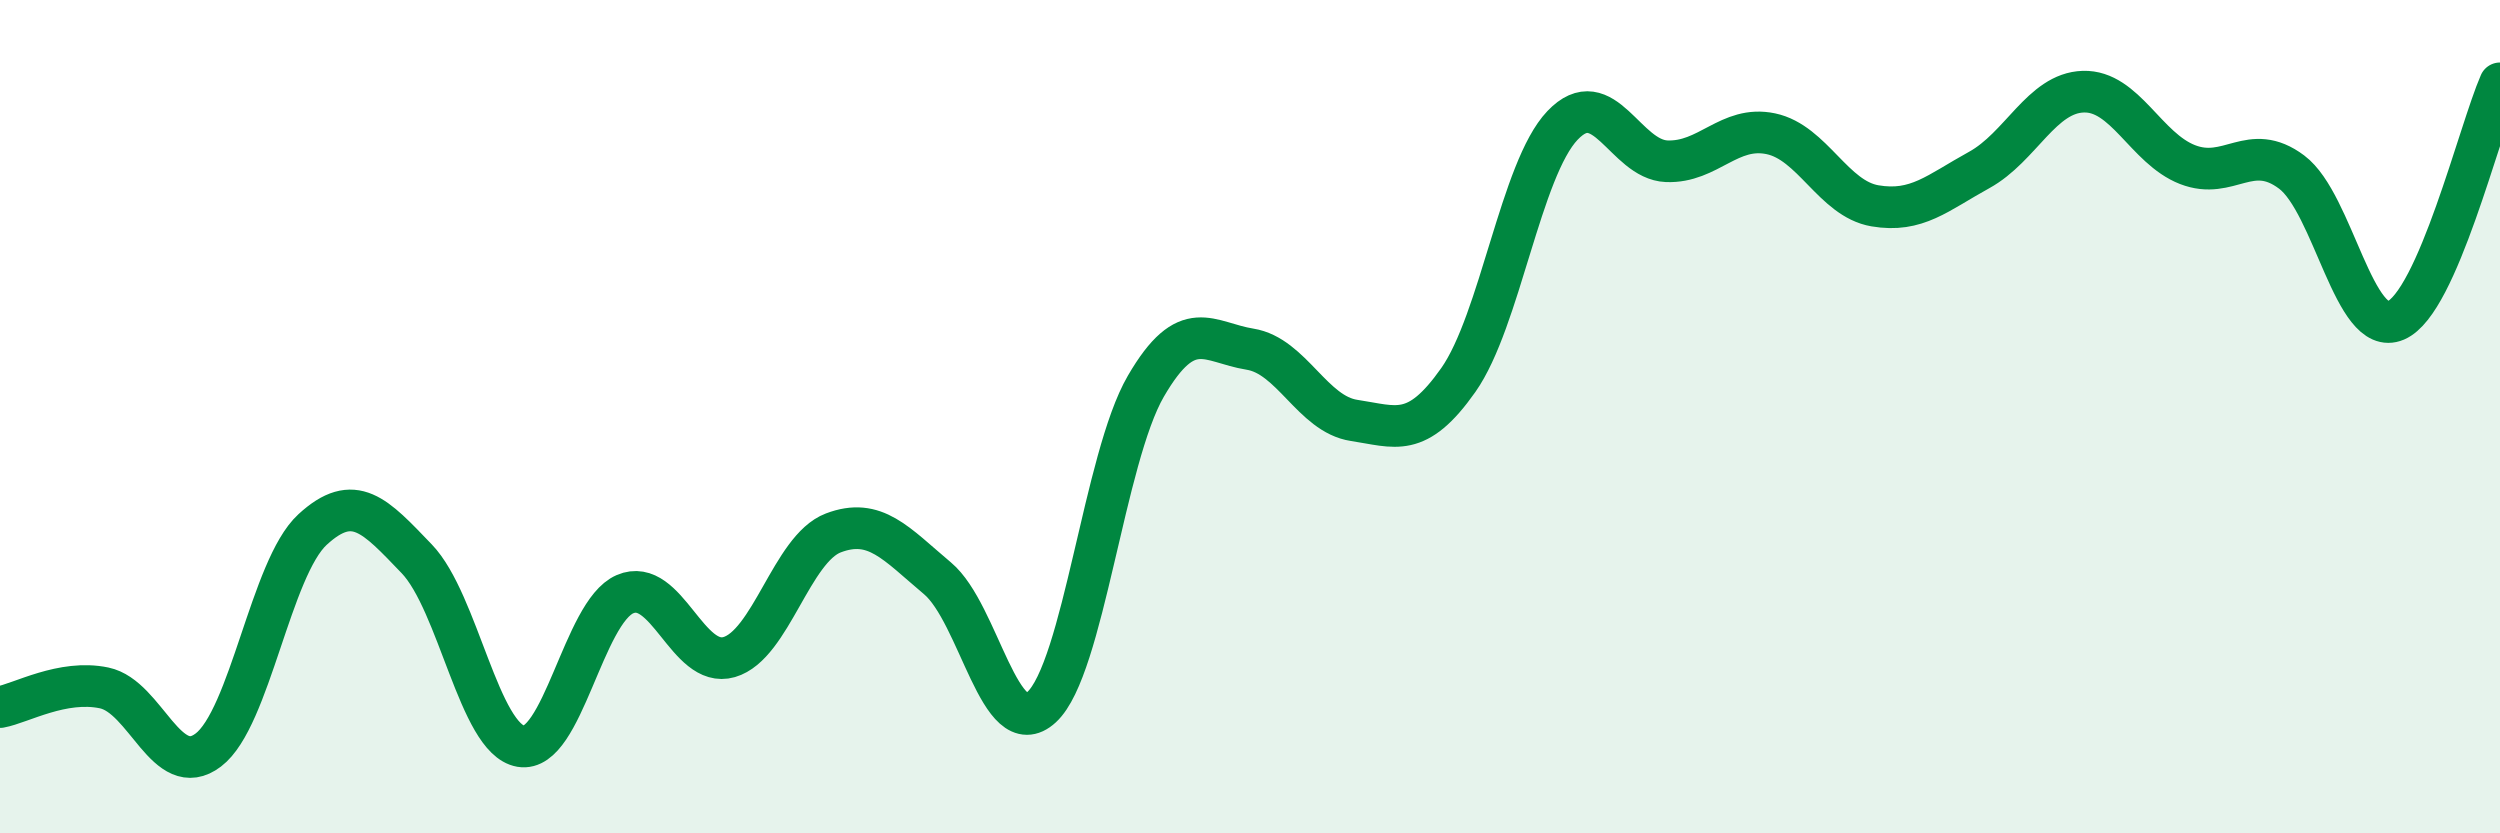
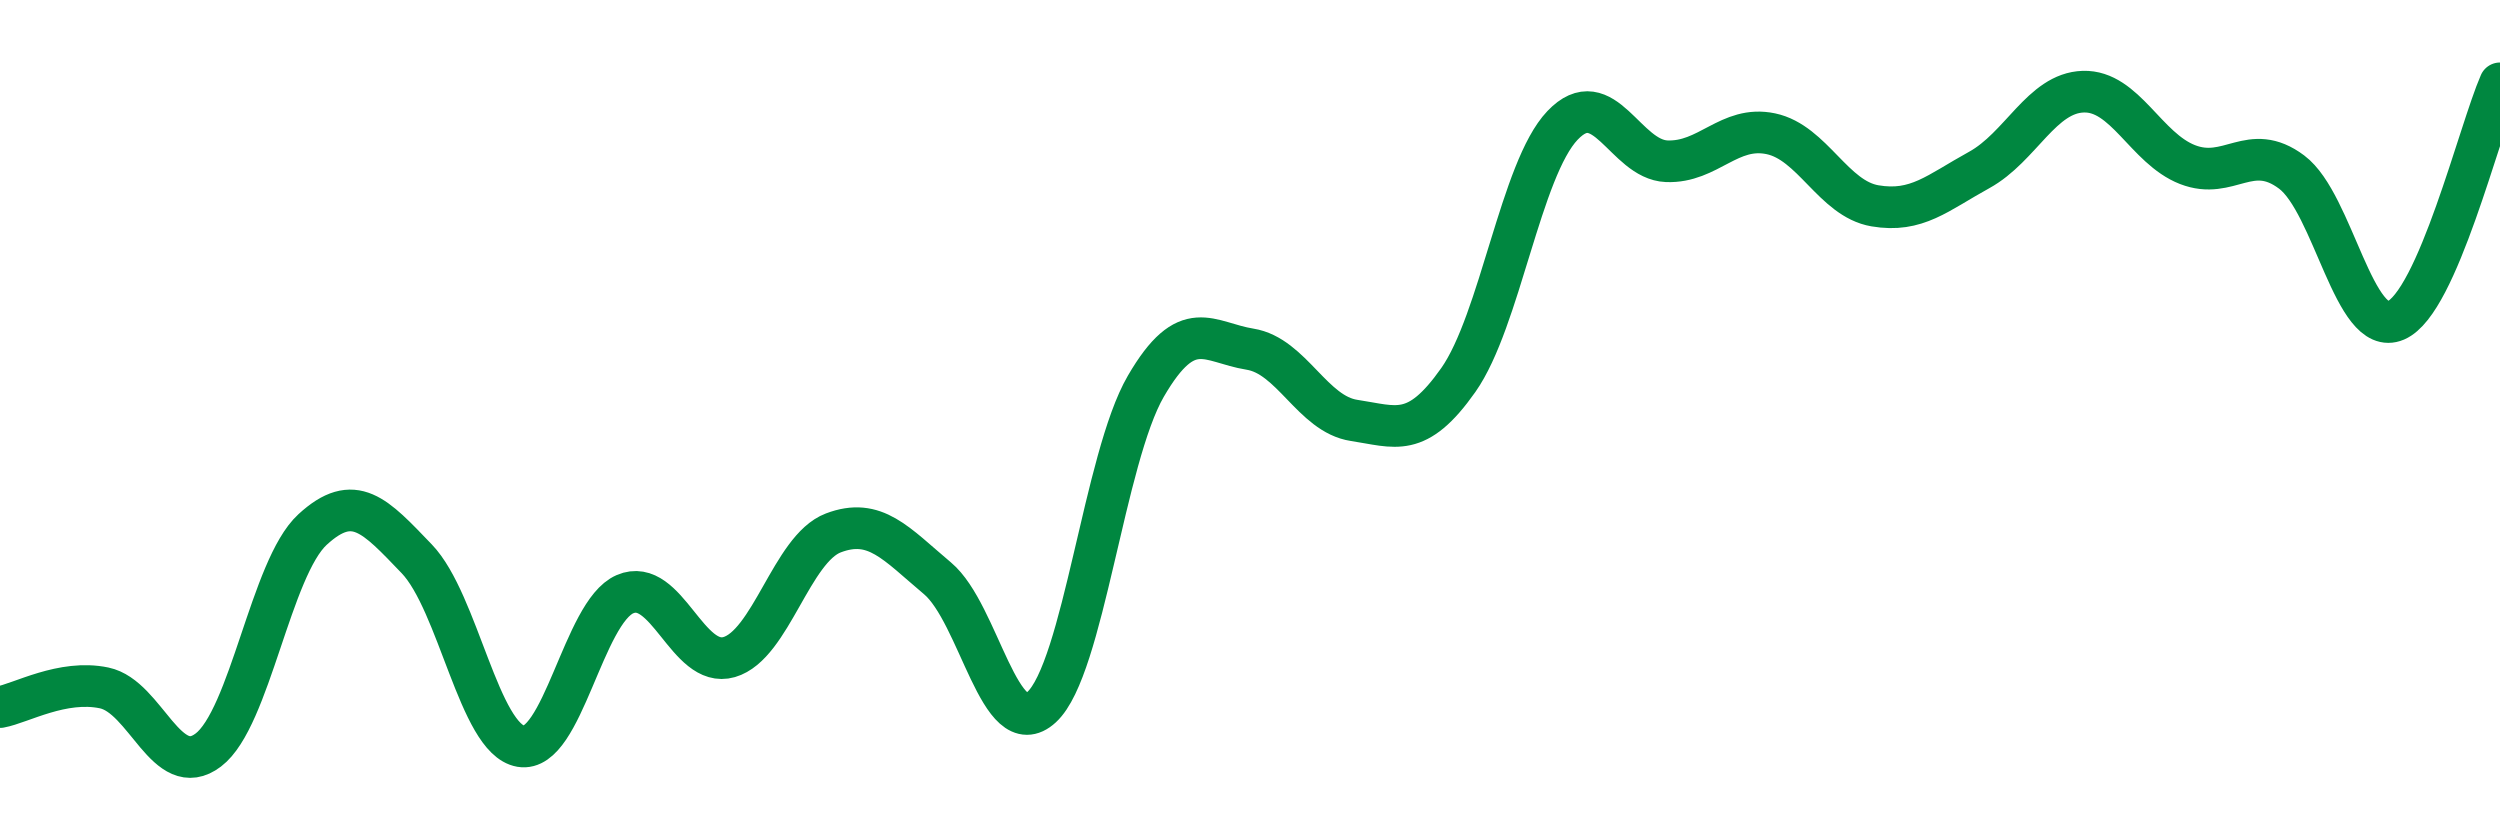
<svg xmlns="http://www.w3.org/2000/svg" width="60" height="20" viewBox="0 0 60 20">
-   <path d="M 0,16.97 C 0.5,16.88 1.5,16.3 2.5,16.51 C 3.5,16.72 4,18.76 5,18 C 6,17.24 6.5,13.63 7.5,12.71 C 8.5,11.79 9,12.37 10,13.41 C 11,14.45 11.5,17.74 12.5,17.91 C 13.5,18.08 14,14.69 15,14.26 C 16,13.83 16.5,16.06 17.5,15.77 C 18.5,15.48 19,13.17 20,12.79 C 21,12.41 21.5,13.04 22.5,13.88 C 23.5,14.72 24,17.89 25,16.97 C 26,16.05 26.5,10.99 27.5,9.27 C 28.5,7.55 29,8.22 30,8.38 C 31,8.54 31.5,9.94 32.5,10.09 C 33.5,10.24 34,10.54 35,9.12 C 36,7.7 36.5,4.06 37.5,3.01 C 38.5,1.96 39,3.83 40,3.87 C 41,3.91 41.5,3 42.5,3.21 C 43.5,3.42 44,4.77 45,4.94 C 46,5.11 46.5,4.63 47.5,4.08 C 48.5,3.53 49,2.23 50,2.2 C 51,2.17 51.5,3.56 52.5,3.95 C 53.5,4.34 54,3.38 55,4.13 C 56,4.88 56.5,8.12 57.5,7.69 C 58.5,7.26 59.5,3.14 60,2L60 20L0 20Z" fill="#008740" opacity="0.1" stroke-linecap="round" stroke-linejoin="round" />
  <path d="M 0,16.97 C 0.5,16.88 1.5,16.3 2.5,16.51 C 3.5,16.72 4,18.76 5,18 C 6,17.24 6.5,13.63 7.5,12.71 C 8.5,11.79 9,12.37 10,13.41 C 11,14.45 11.5,17.74 12.5,17.91 C 13.5,18.08 14,14.69 15,14.26 C 16,13.83 16.5,16.06 17.5,15.77 C 18.5,15.48 19,13.17 20,12.79 C 21,12.41 21.5,13.04 22.5,13.88 C 23.5,14.72 24,17.89 25,16.97 C 26,16.05 26.5,10.99 27.5,9.27 C 28.5,7.55 29,8.22 30,8.38 C 31,8.54 31.5,9.94 32.5,10.09 C 33.5,10.24 34,10.54 35,9.12 C 36,7.7 36.5,4.06 37.5,3.01 C 38.5,1.96 39,3.83 40,3.87 C 41,3.91 41.5,3 42.5,3.21 C 43.5,3.42 44,4.77 45,4.94 C 46,5.11 46.5,4.63 47.5,4.08 C 48.5,3.53 49,2.23 50,2.2 C 51,2.17 51.5,3.56 52.5,3.95 C 53.5,4.34 54,3.38 55,4.13 C 56,4.88 56.5,8.12 57.5,7.69 C 58.5,7.26 59.5,3.14 60,2" stroke="#008740" stroke-width="1" fill="none" stroke-linecap="round" stroke-linejoin="round" />
</svg>